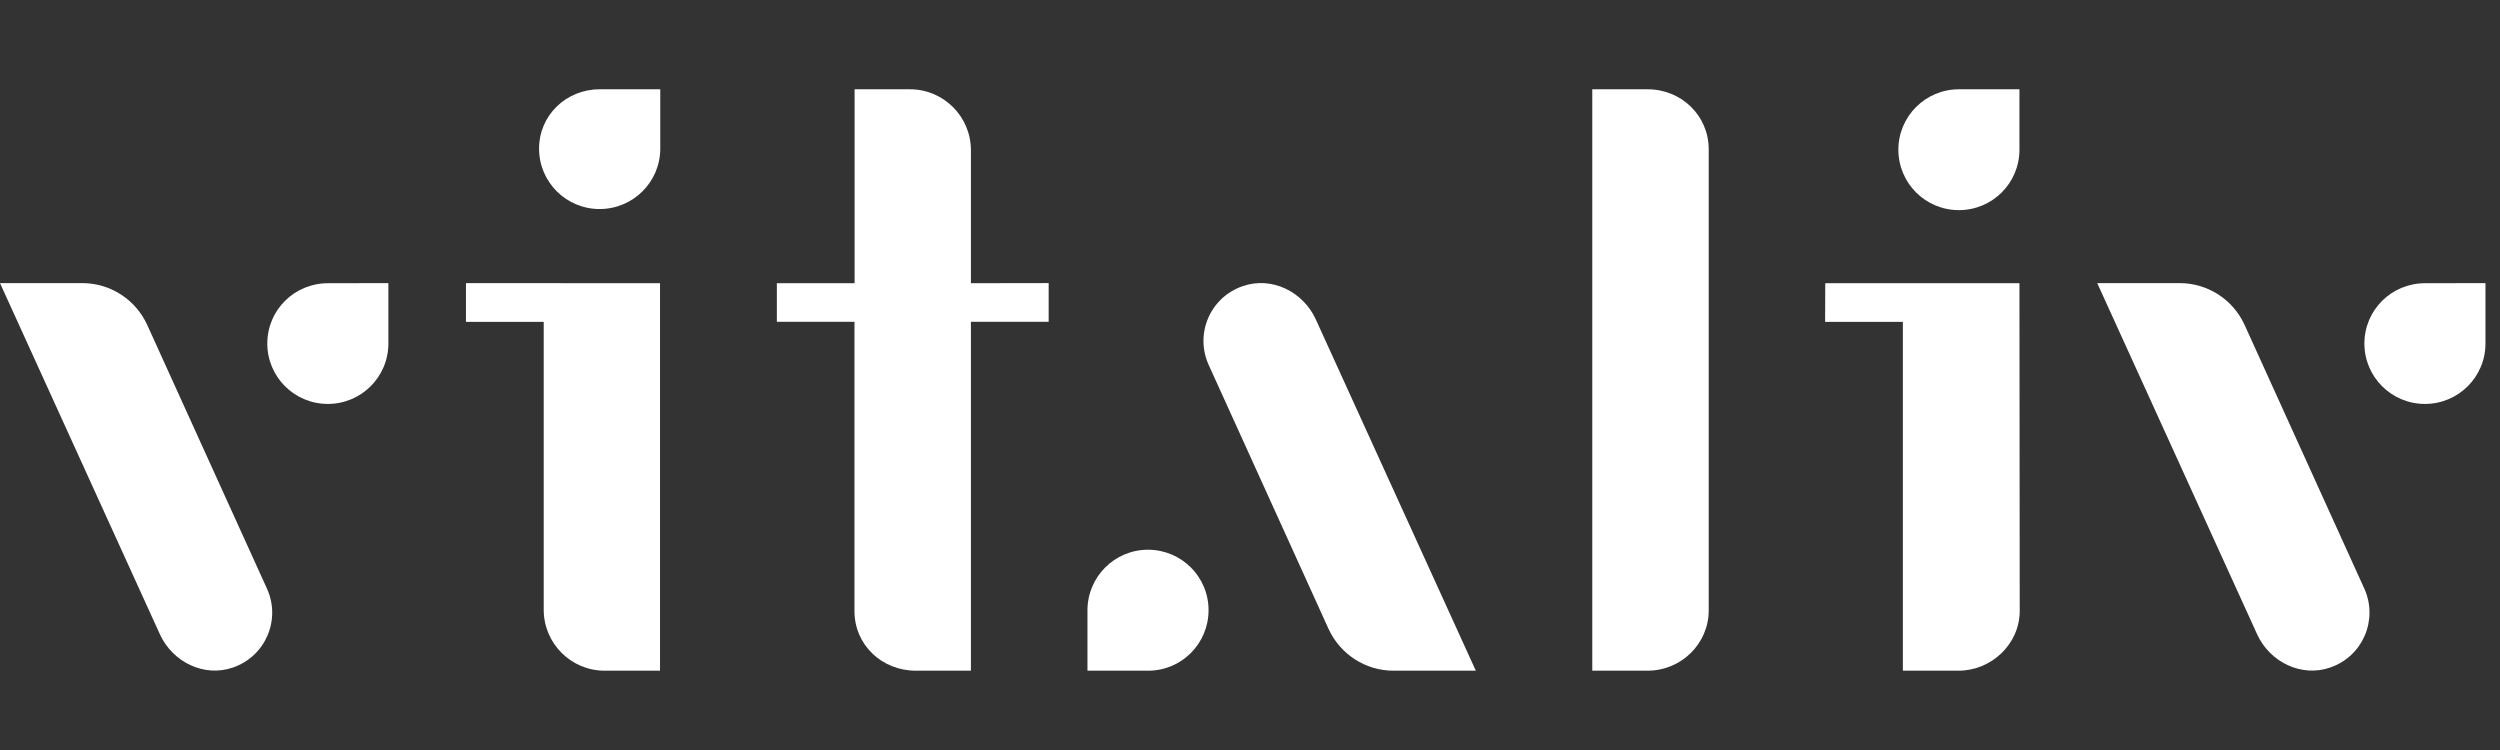
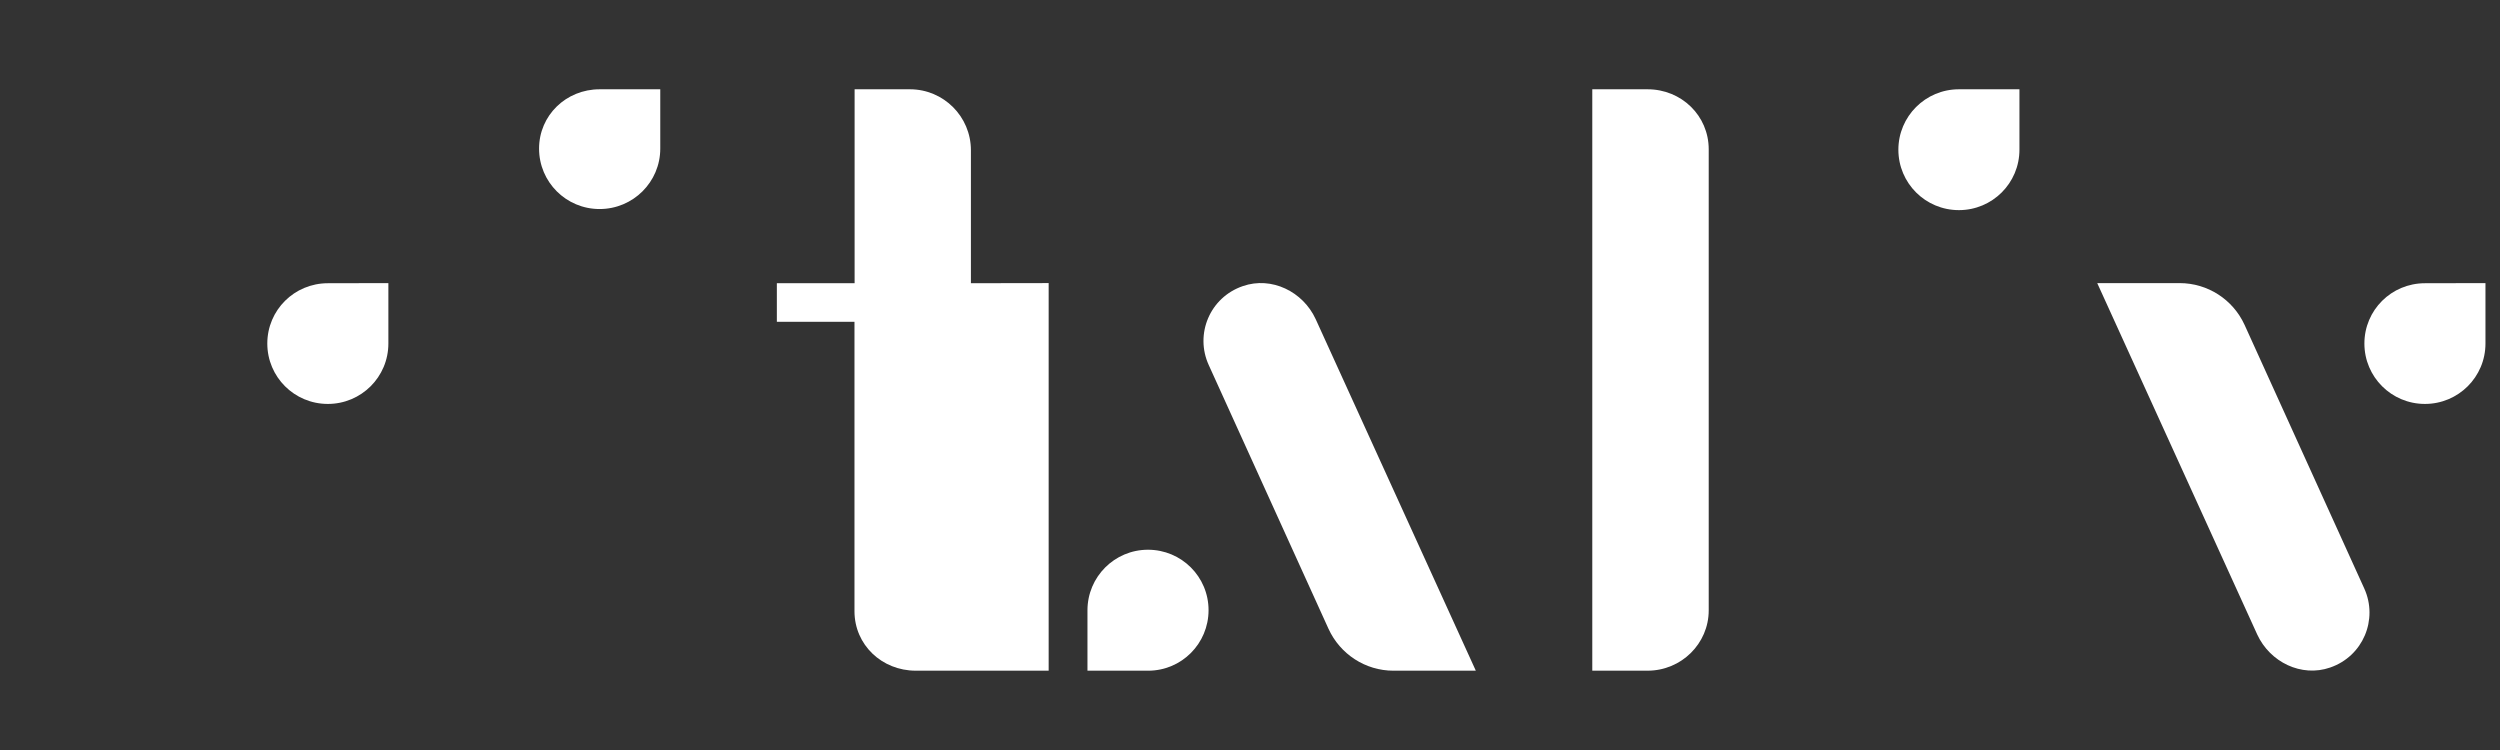
<svg xmlns="http://www.w3.org/2000/svg" width="140" height="42" viewBox="0 0 140 42" fill="none">
  <rect x="0" y="0" width="140" height="42" fill="#333333" stroke="none" />
-   <path fill-rule="evenodd" clip-rule="evenodd" d="M14.946 32.954L8.242 18.191C7.591 16.77 6.176 15.854 4.607 15.854H0L8.961 35.535C9.673 37.078 11.433 37.941 13.04 37.383C14.884 36.749 15.742 34.687 14.946 32.954Z" fill="white" />
  <path fill-rule="evenodd" clip-rule="evenodd" d="M14.969 19.237C14.969 21.108 16.484 22.62 18.359 22.62C20.234 22.62 21.749 21.108 21.749 19.237V15.854L18.359 15.861C16.484 15.861 14.969 17.366 14.969 19.237Z" fill="white" />
  <path fill-rule="evenodd" clip-rule="evenodd" d="M30.188 8.322C30.188 10.193 31.703 11.706 33.578 11.706C35.453 11.706 36.975 10.193 36.975 8.322V5H33.578C31.703 5 30.188 6.459 30.188 8.322Z" fill="white" />
-   <path fill-rule="evenodd" clip-rule="evenodd" d="M36.968 15.861L26.094 15.854V18.023H30.448V34.145C30.448 36.032 31.979 37.559 33.861 37.559H36.961V15.861H36.968Z" fill="white" />
-   <path fill-rule="evenodd" clip-rule="evenodd" d="M47.851 18.022V34.228C47.851 36.115 49.389 37.558 51.279 37.558H54.371V18.022H58.725V15.853L54.371 15.86V8.414C54.371 6.527 52.84 5 50.958 5H47.858V15.86H43.504V18.022H47.851Z" fill="white" />
+   <path fill-rule="evenodd" clip-rule="evenodd" d="M47.851 18.022V34.228C47.851 36.115 49.389 37.558 51.279 37.558H54.371H58.725V15.853L54.371 15.86V8.414C54.371 6.527 52.84 5 50.958 5H47.858V15.86H43.504V18.022H47.851Z" fill="white" />
  <path fill-rule="evenodd" clip-rule="evenodd" d="M89.168 5V37.558H92.267C94.149 37.558 95.688 36.046 95.688 34.182V8.36C95.688 6.474 94.157 5 92.267 5H89.168Z" fill="white" />
-   <path fill-rule="evenodd" clip-rule="evenodd" d="M106.561 18.023V37.559H109.676C111.512 37.559 113.104 36.07 113.104 34.214L113.089 15.861H102.214L102.207 18.023H106.561Z" fill="white" />
  <path fill-rule="evenodd" clip-rule="evenodd" d="M106.309 8.383C106.309 10.255 107.823 11.767 109.699 11.767C111.573 11.767 113.089 10.255 113.089 8.383V5H109.699C107.823 5 106.309 6.52 106.309 8.383Z" fill="white" />
  <path fill-rule="evenodd" clip-rule="evenodd" d="M67.693 20.451L74.397 35.215C75.047 36.635 76.463 37.559 78.032 37.559H82.646L73.677 17.87C72.966 16.327 71.206 15.464 69.599 16.022C67.747 16.656 66.897 18.718 67.693 20.451Z" fill="white" />
  <path fill-rule="evenodd" clip-rule="evenodd" d="M67.679 34.169C67.679 32.297 66.163 30.785 64.288 30.785C62.414 30.785 60.898 32.305 60.898 34.176V37.559H64.296C66.171 37.559 67.679 36.04 67.679 34.169Z" fill="white" />
  <path fill-rule="evenodd" clip-rule="evenodd" d="M132.398 32.954L125.695 18.191C125.044 16.77 123.628 15.854 122.06 15.854H117.445L126.406 35.535C127.118 37.078 128.878 37.941 130.485 37.383C132.337 36.749 133.186 34.687 132.398 32.954Z" fill="white" />
  <path fill-rule="evenodd" clip-rule="evenodd" d="M132.406 19.237C132.406 21.108 133.921 22.62 135.796 22.62C137.671 22.62 139.186 21.108 139.186 19.237V15.854L135.796 15.861C133.921 15.861 132.406 17.366 132.406 19.237Z" fill="white" />
</svg>